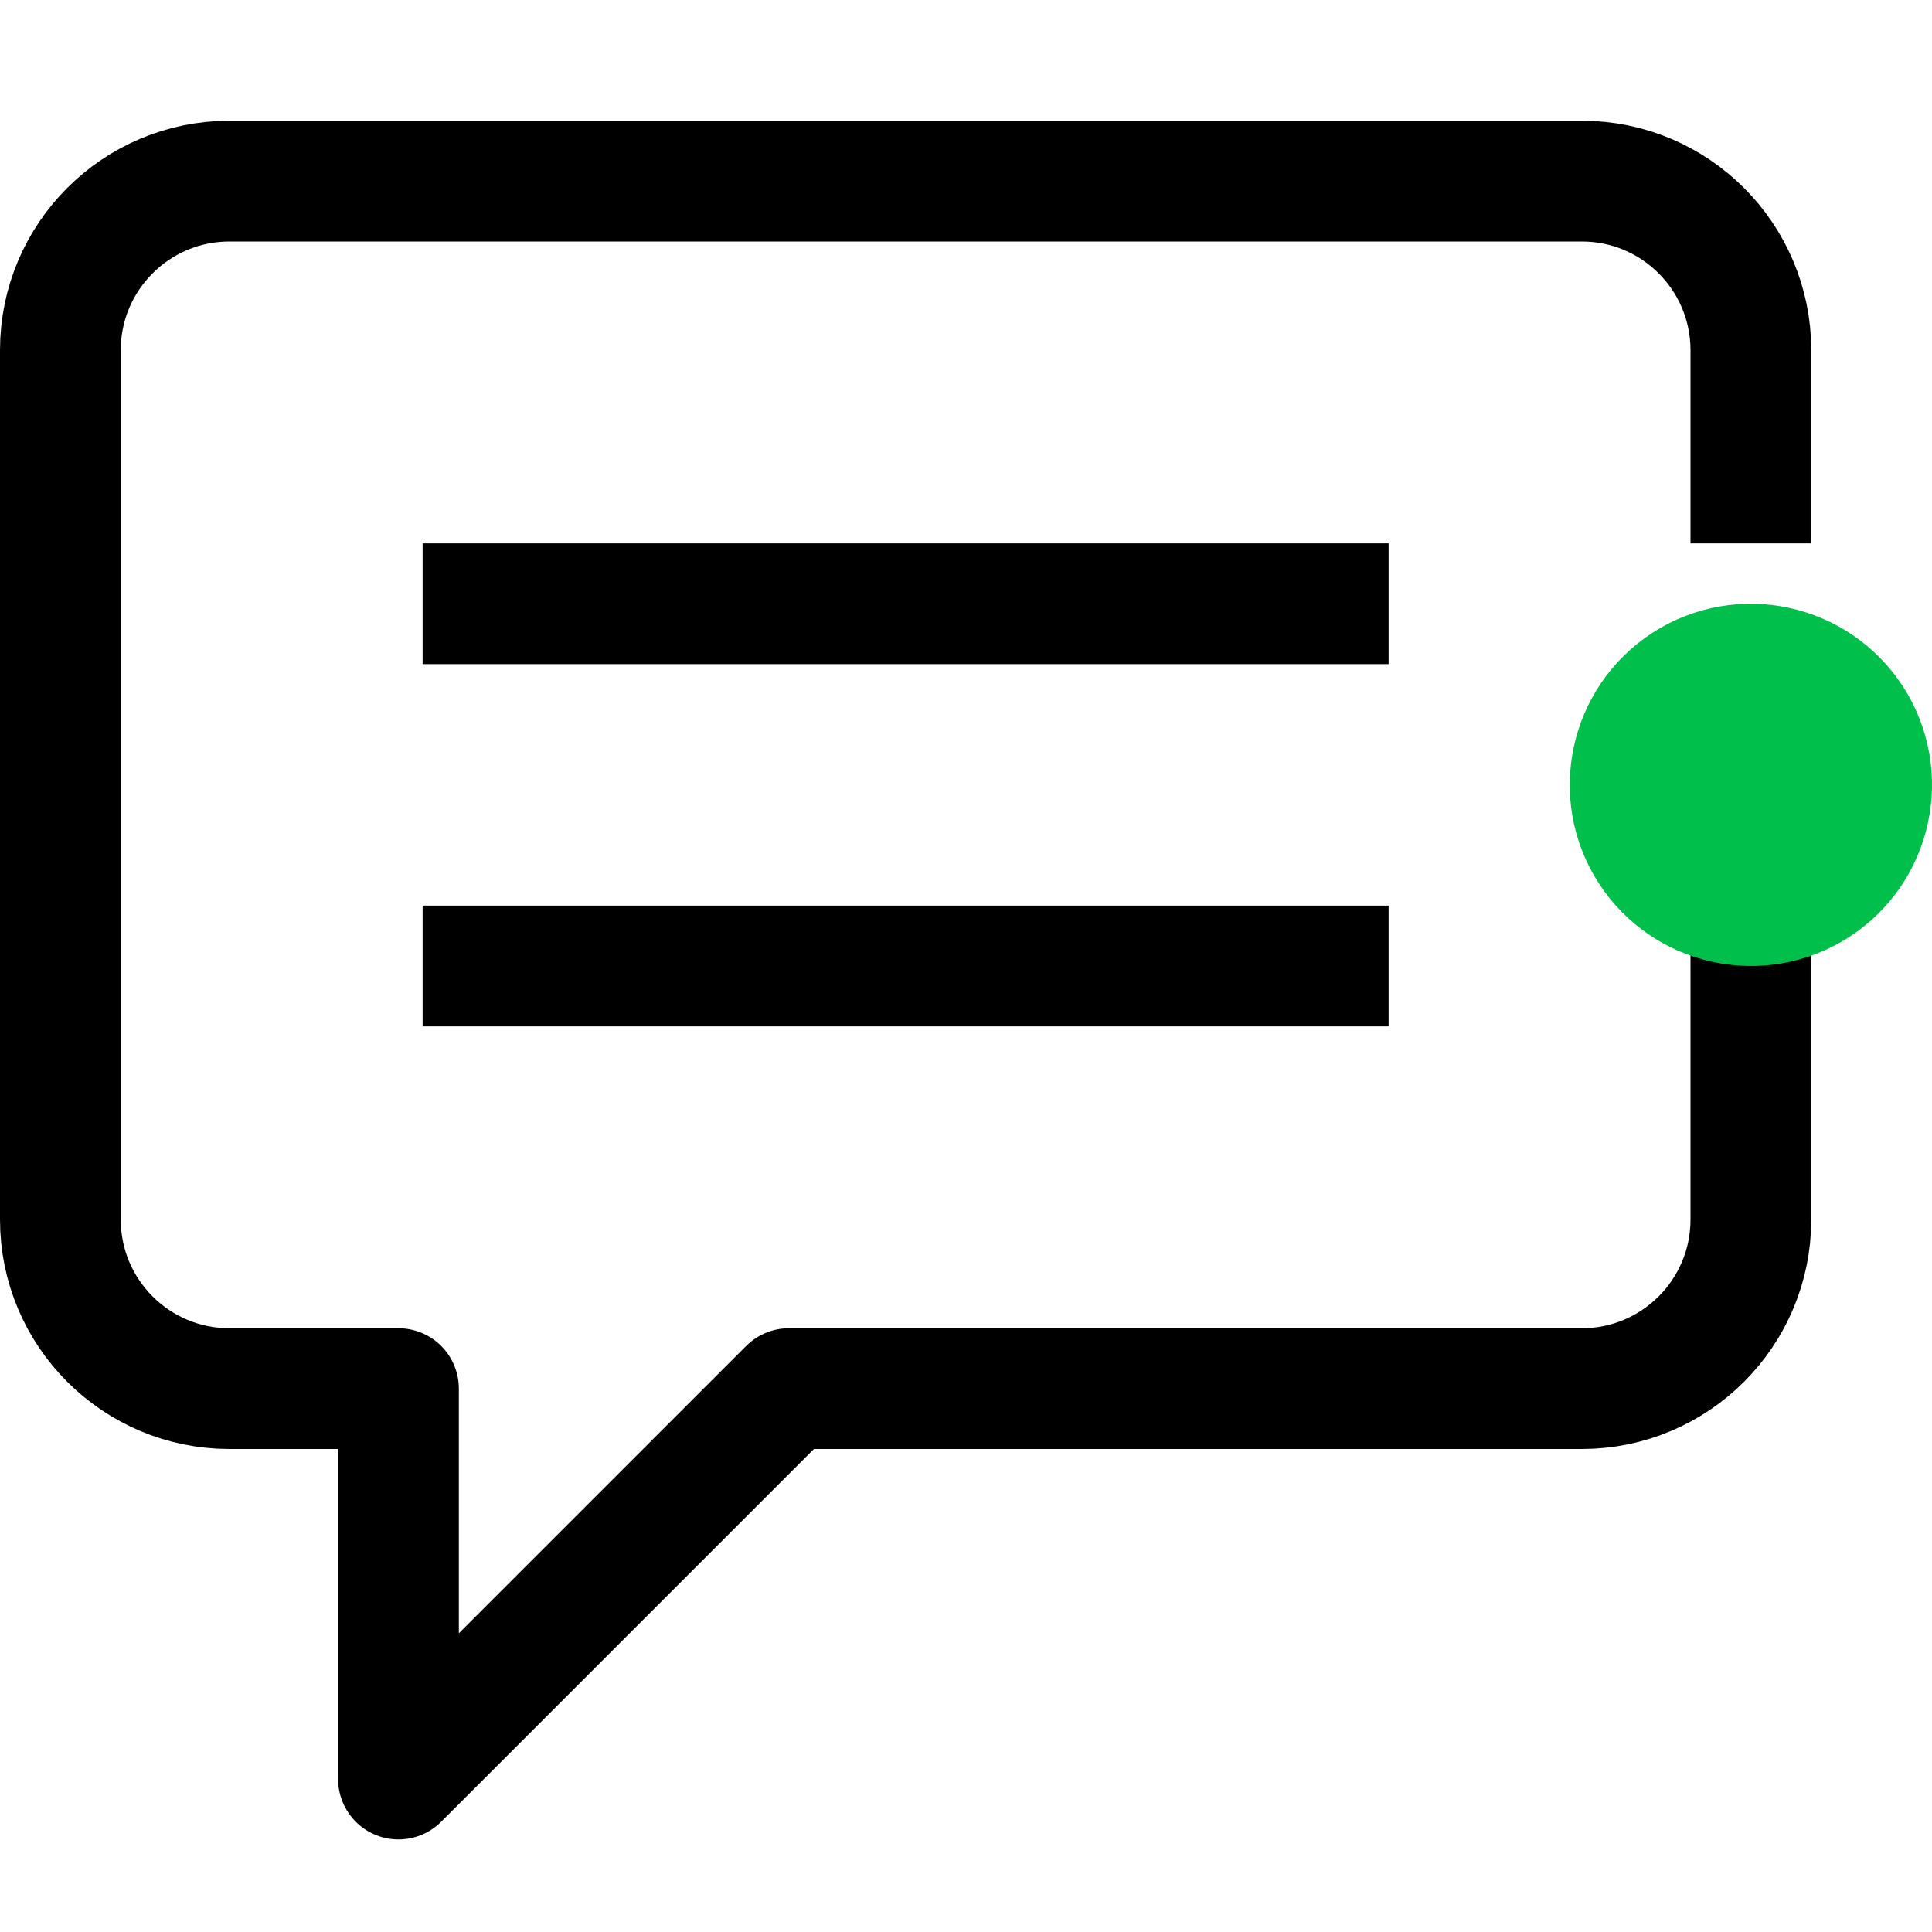
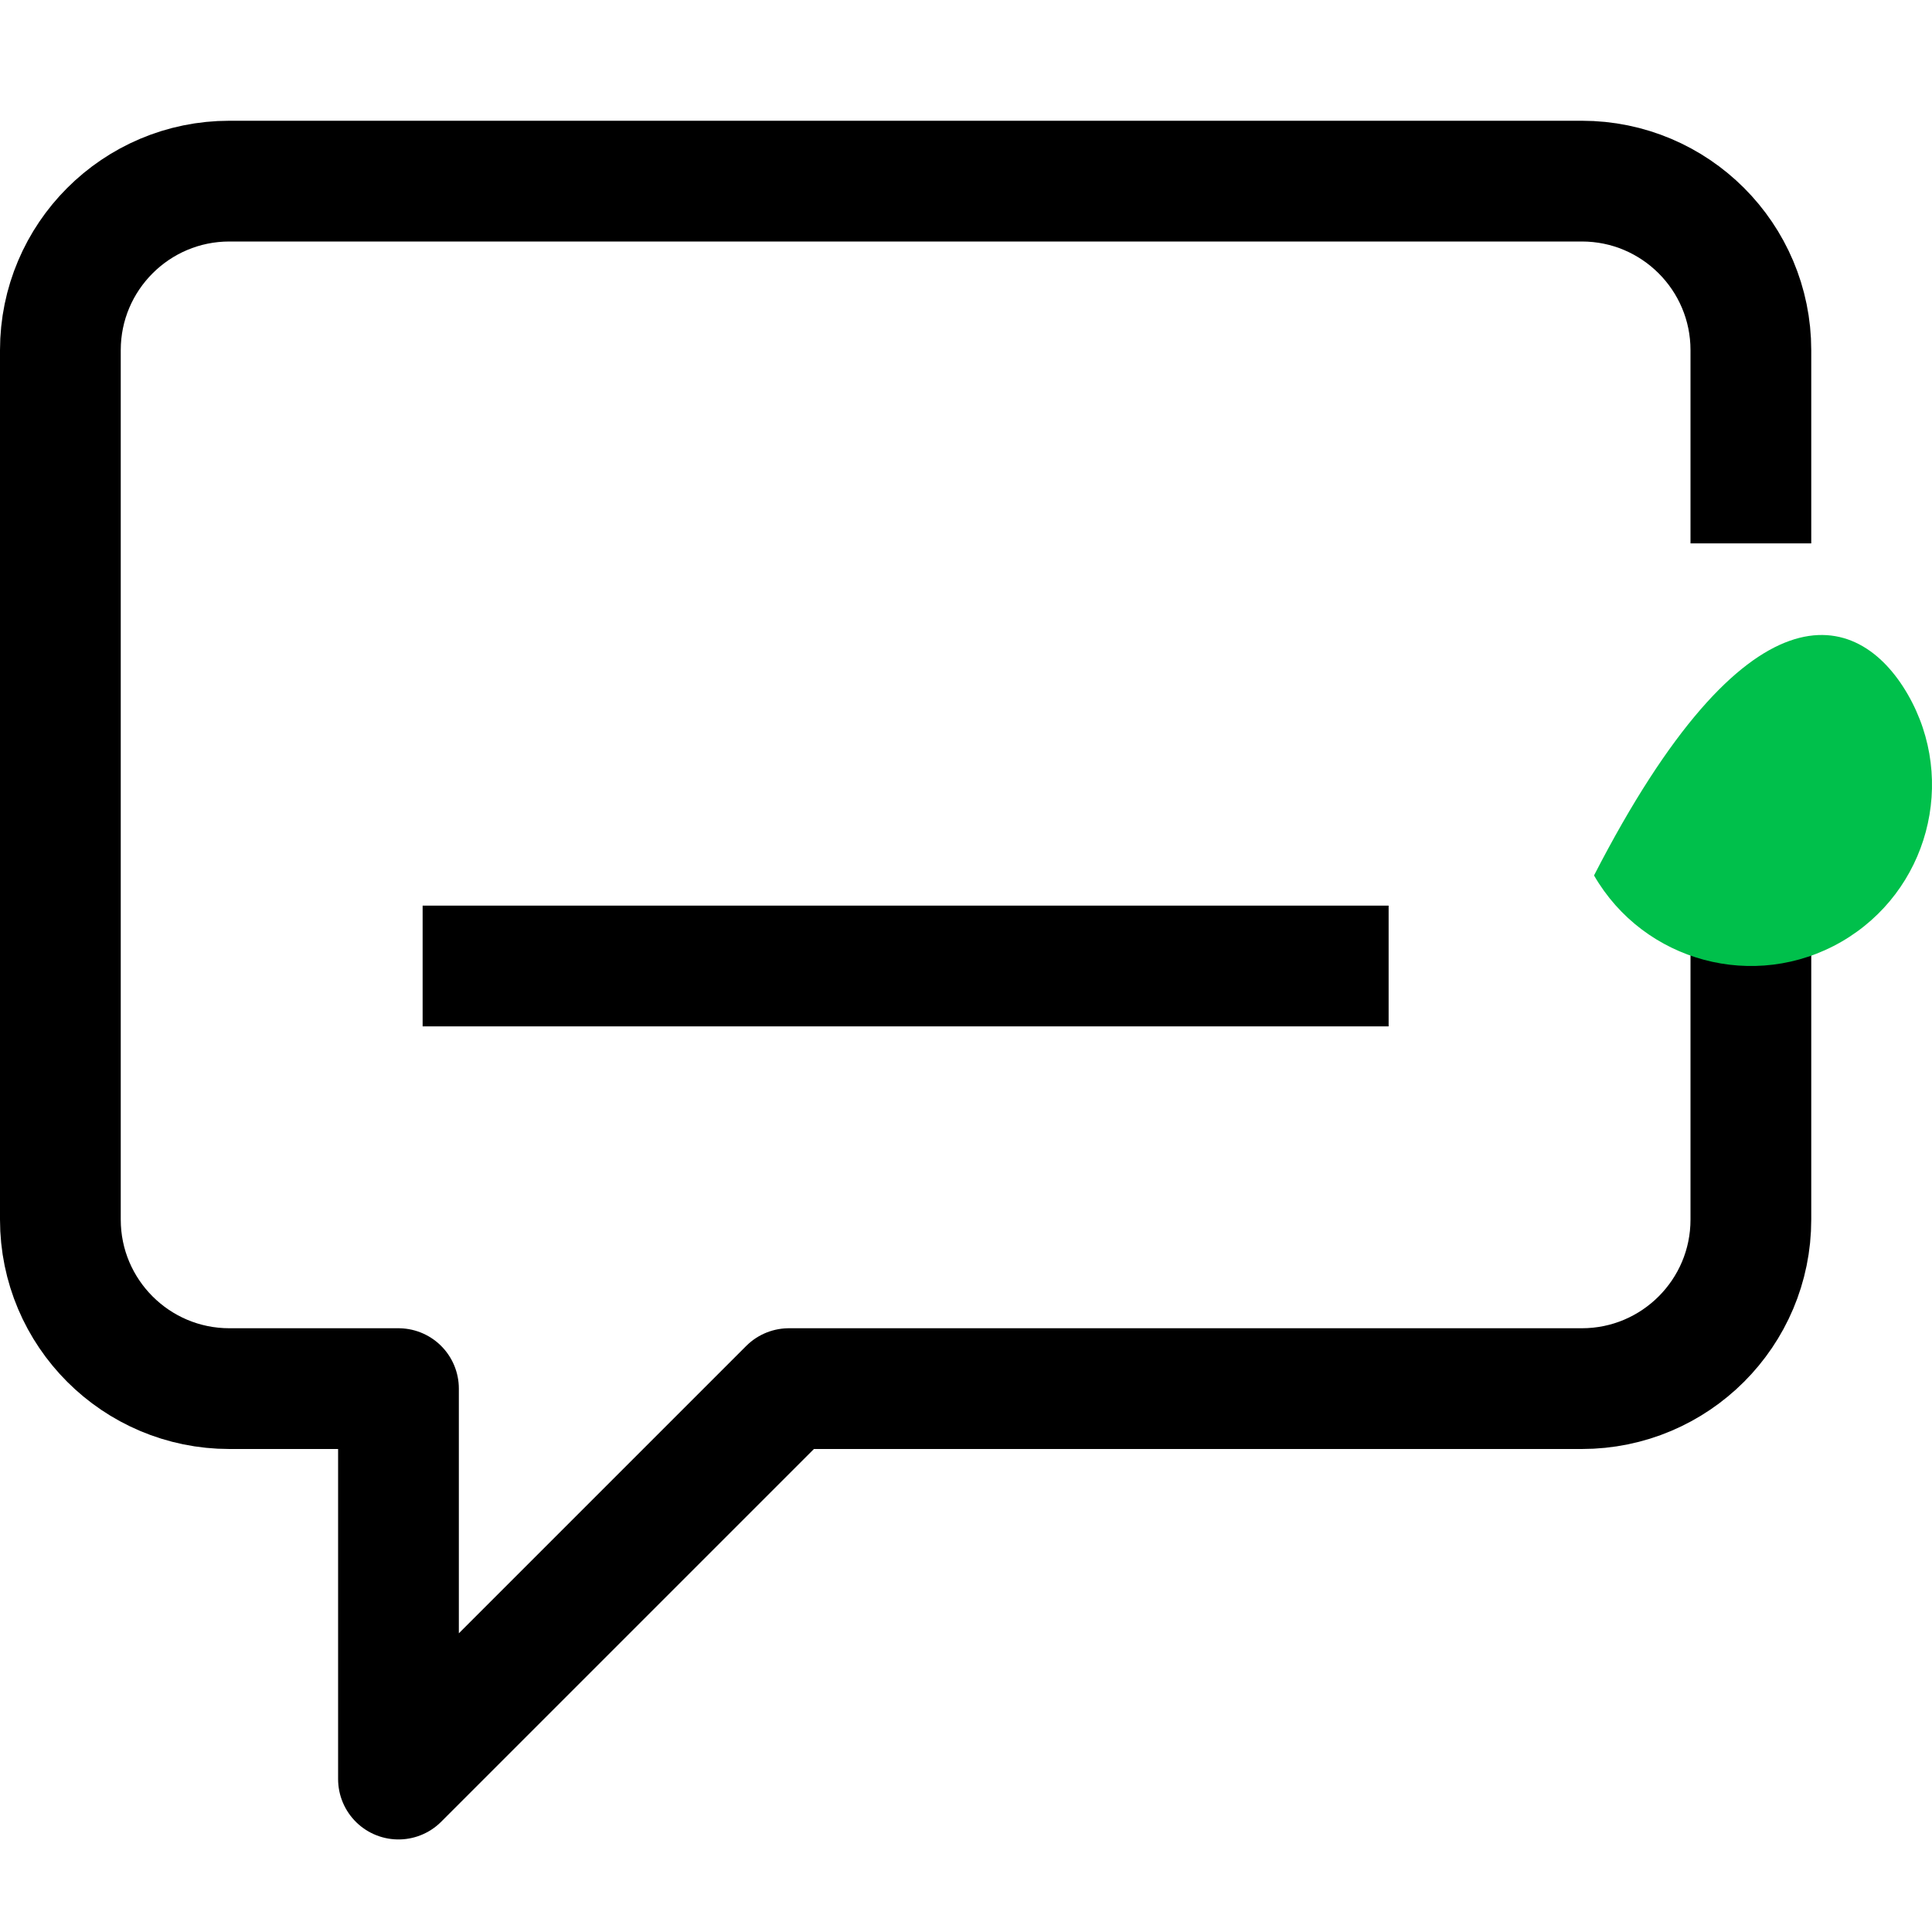
<svg xmlns="http://www.w3.org/2000/svg" width="32" height="32" viewBox="0 0 32 32" fill="none">
  <path d="M29 9V5.8C29 4.254 27.746 3 26.2 3H3.8C2.254 3 1 4.254 1 5.8V20.2C1 21.746 2.254 23 3.8 23H6.6V29.467L13.067 23H26.2C27.746 23 29 21.746 29 20.2V13" stroke="black" stroke-width="2" stroke-linejoin="round" />
-   <path d="M30.5 15.598C29.065 16.426 27.231 15.934 26.402 14.5C25.574 13.065 26.066 11.231 27.5 10.402C28.935 9.574 30.769 10.066 31.598 11.5C32.426 12.935 31.934 14.769 30.5 15.598Z" fill="#00C04B" />
-   <path d="M7 10H23" stroke="black" stroke-width="2" />
+   <path d="M30.5 15.598C29.065 16.426 27.231 15.934 26.402 14.5C28.935 9.574 30.769 10.066 31.598 11.5C32.426 12.935 31.934 14.769 30.5 15.598Z" fill="#00C04B" />
  <path d="M7 16H23" stroke="black" stroke-width="2" />
</svg>